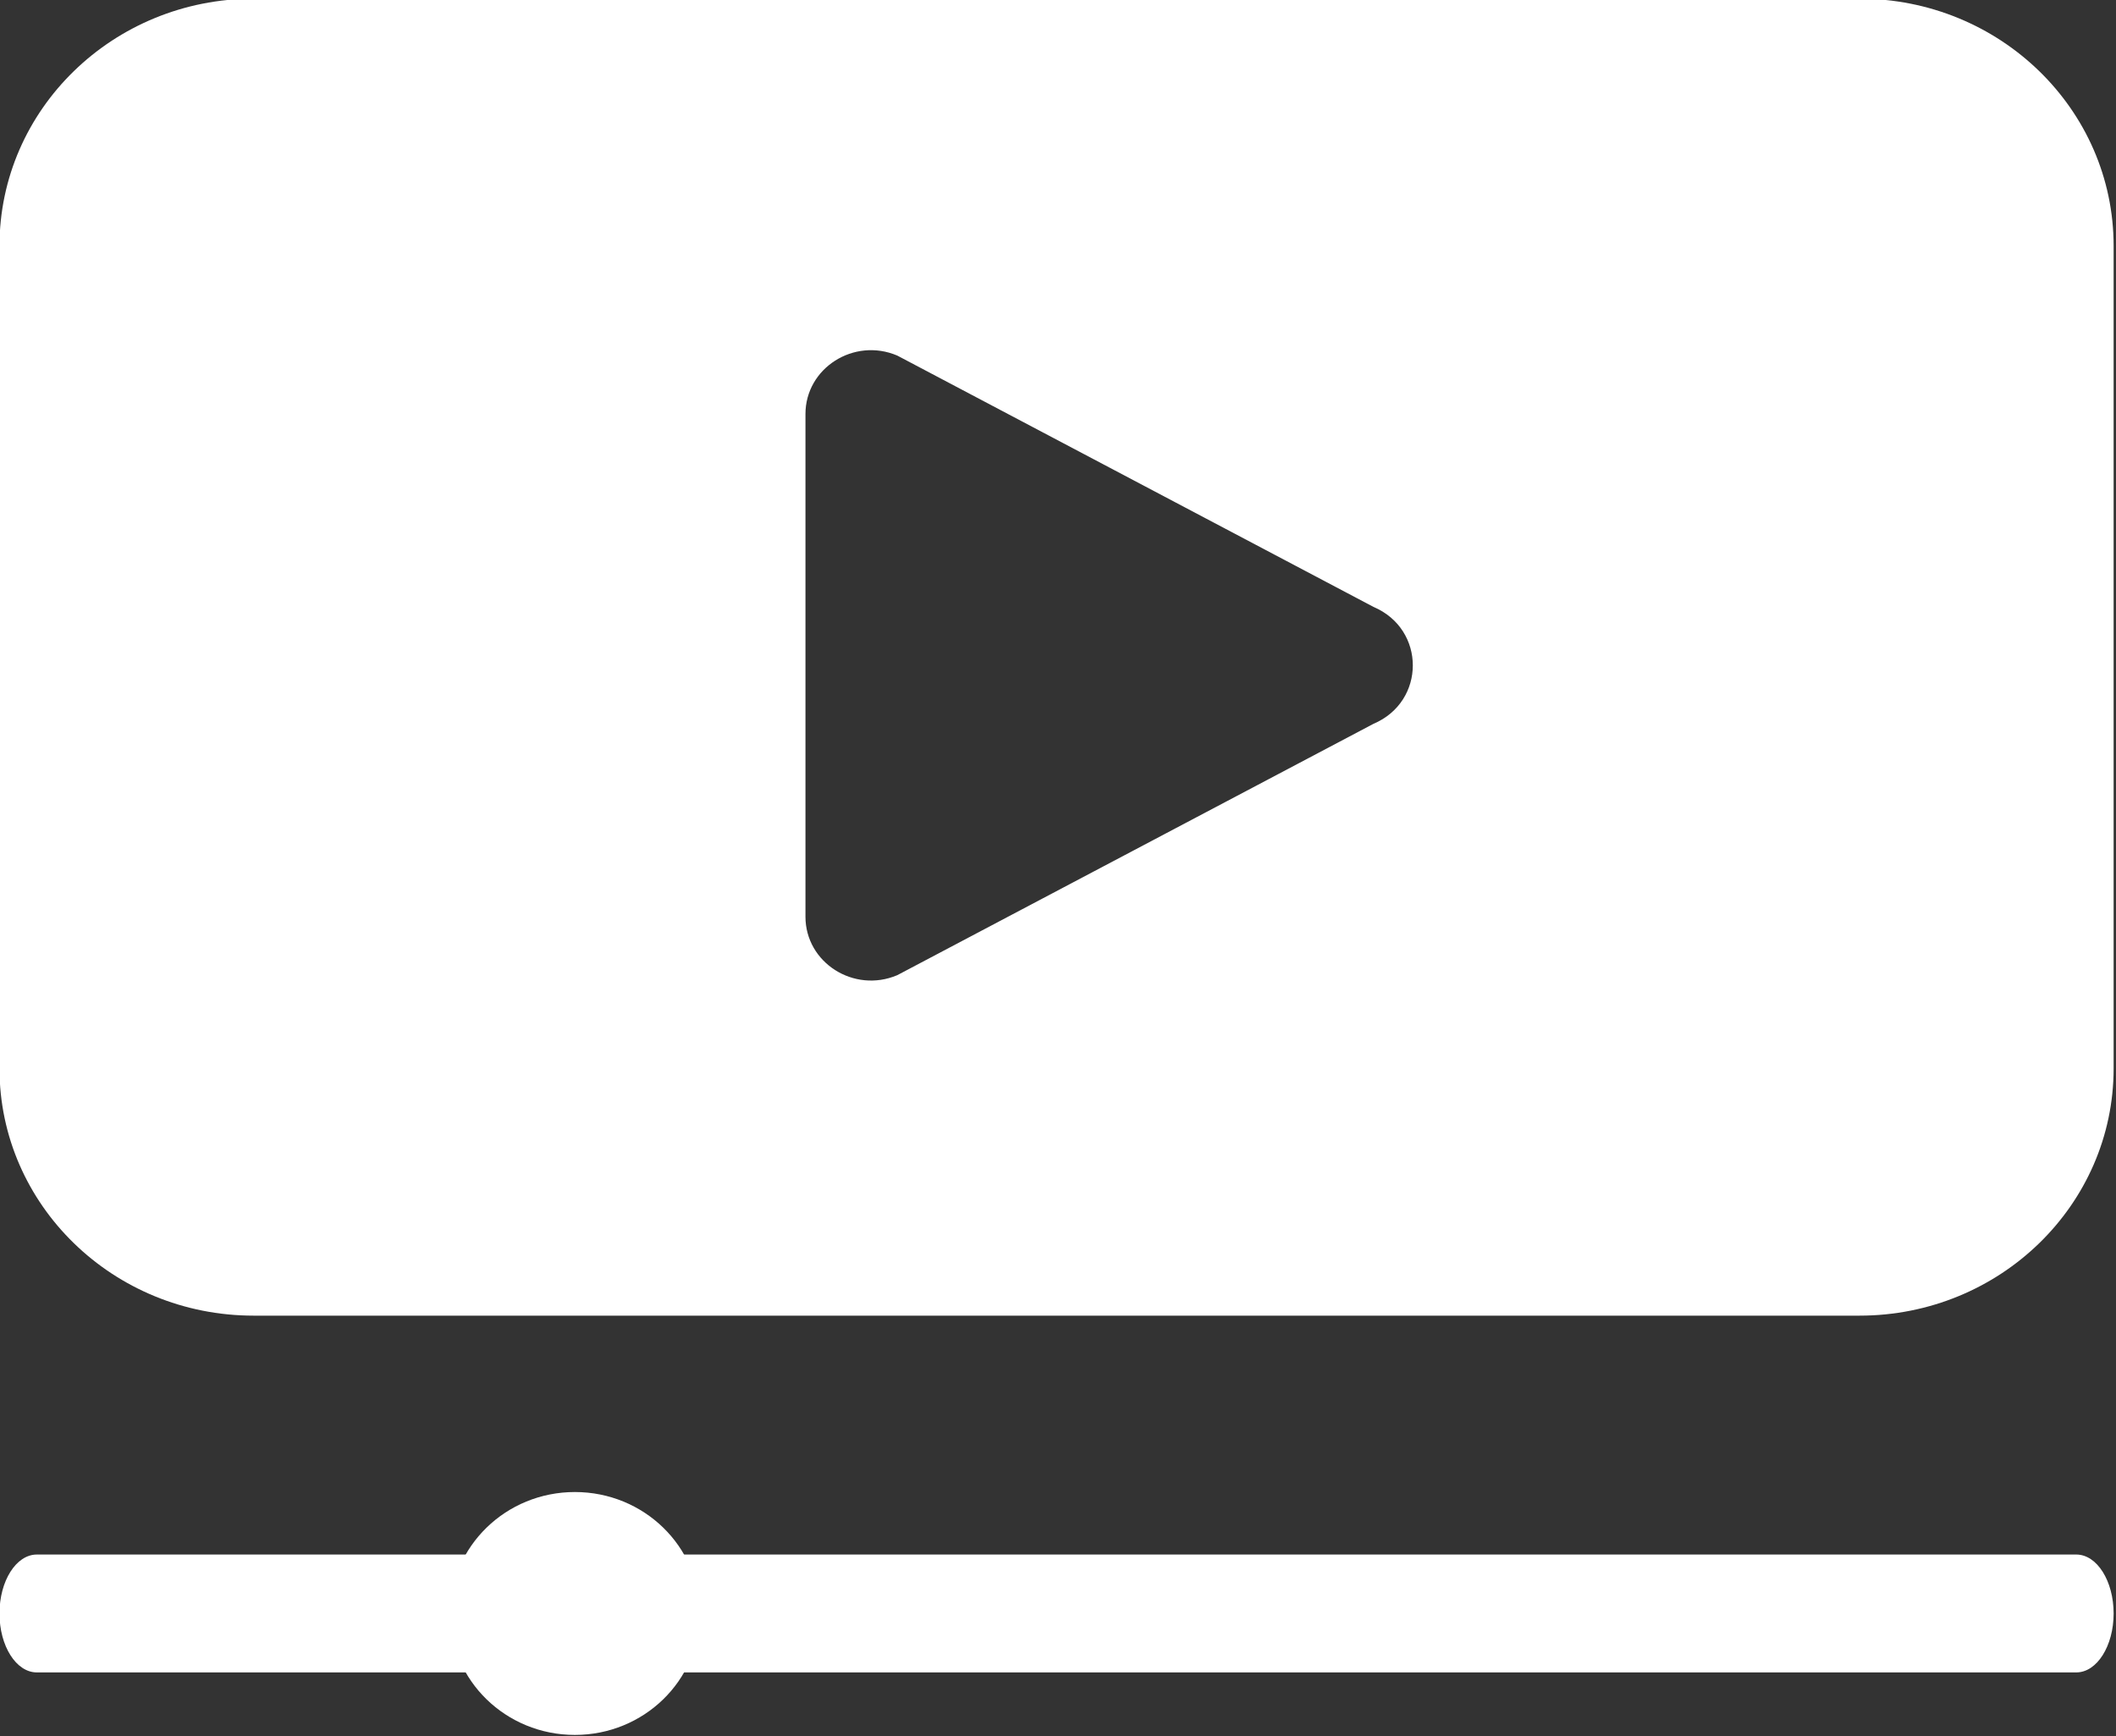
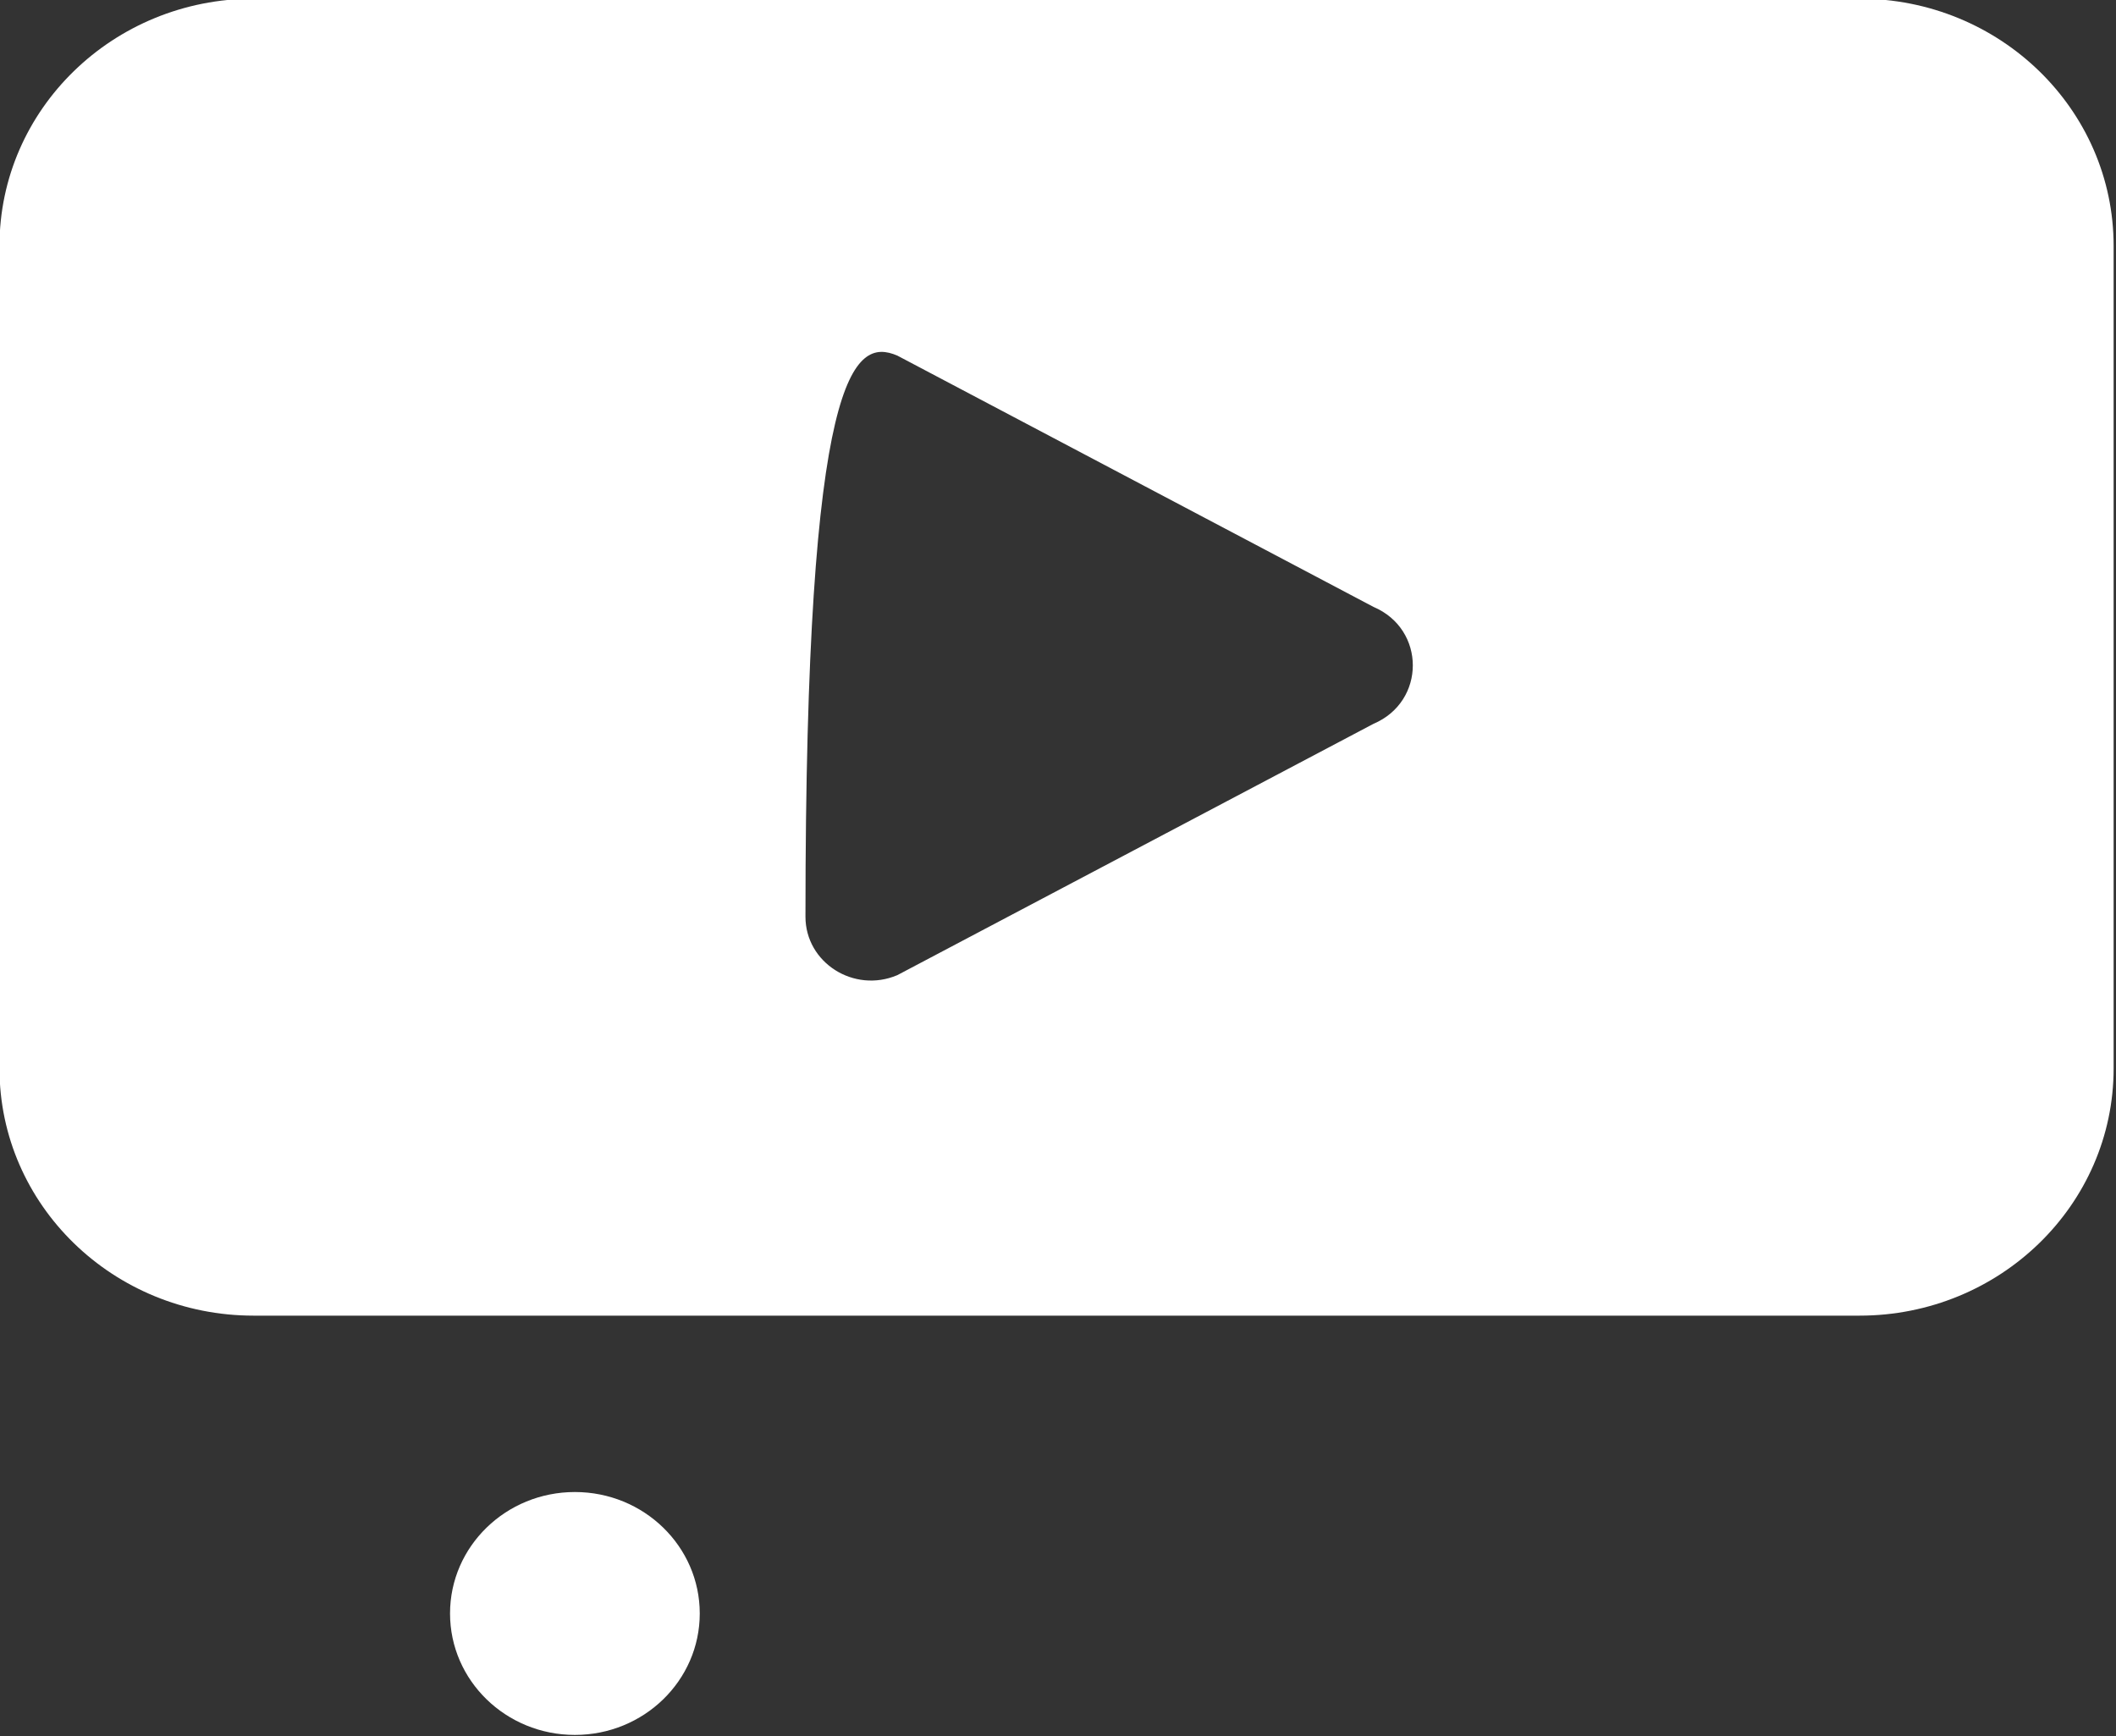
<svg xmlns="http://www.w3.org/2000/svg" xmlns:ns1="http://www.serif.com/" width="100%" height="100%" viewBox="0 0 457 375" version="1.1" xml:space="preserve" style="fill-rule:evenodd;clip-rule:evenodd;stroke-linejoin:round;stroke-miterlimit:2;">
  <rect x="0" y="0" width="457" height="375" fill="#333333" stroke="none" />
  <g transform="matrix(5.556,0,0,5.556,1321.25,3570.63)">
    <g id="_--IDML-" ns1:id=" [IDML]">
      <g id="_--IDML-1" ns1:id=" [IDML]">
        <g id="_--IDML-2" ns1:id=" [IDML]" transform="matrix(1,0,0,1,-427.449,-364.231)">
-           <path d="M261.925,-278.482L199.502,-278.482C194.046,-278.482 189.623,-274.18 189.623,-268.873L189.623,-236.899C189.623,-231.592 194.046,-227.29 199.502,-227.29L261.925,-227.29C267.381,-227.29 271.804,-231.592 271.804,-236.899L271.804,-268.873C271.804,-274.18 267.381,-278.482 261.925,-278.482ZM243.033,-250.295L224.523,-240.525C222.839,-239.81 220.953,-241.01 220.953,-242.797L220.953,-262.337C220.953,-264.124 222.839,-265.325 224.523,-264.609L243.033,-254.84C245.072,-253.974 245.072,-251.16 243.033,-250.295Z" style="fill:white;fill-rule:nonzero;" />
+           <path d="M261.925,-278.482L199.502,-278.482C194.046,-278.482 189.623,-274.18 189.623,-268.873L189.623,-236.899C189.623,-231.592 194.046,-227.29 199.502,-227.29L261.925,-227.29C267.381,-227.29 271.804,-231.592 271.804,-236.899L271.804,-268.873C271.804,-274.18 267.381,-278.482 261.925,-278.482ZM243.033,-250.295L224.523,-240.525C222.839,-239.81 220.953,-241.01 220.953,-242.797C220.953,-264.124 222.839,-265.325 224.523,-264.609L243.033,-254.84C245.072,-253.974 245.072,-251.16 243.033,-250.295Z" style="fill:white;fill-rule:nonzero;" />
        </g>
        <g id="_--IDML-3" ns1:id=" [IDML]" transform="matrix(1,0,0,1,-421.785,-362.774)">
          <path d="M211.18,-217.17C211.18,-219.777 209.007,-221.891 206.326,-221.891C203.646,-221.891 201.473,-219.777 201.473,-217.17C201.473,-214.562 203.646,-212.449 206.326,-212.449C209.007,-212.449 211.18,-214.562 211.18,-217.17Z" style="fill:white;fill-rule:nonzero;" />
        </g>
        <g id="_--IDML-4" ns1:id=" [IDML]" transform="matrix(1,0,0,1,-427.449,-362.231)">
          <path d="M189.623,-218.594L271.804,-218.594" style="fill:none;fill-rule:nonzero;" />
        </g>
        <g id="_--IDML-5" ns1:id=" [IDML]" transform="matrix(1,0,0,1,-427.449,-362.231)">
-           <path d="M270.353,-215.422L191.074,-215.422C190.272,-215.422 189.623,-216.448 189.623,-217.713C189.623,-218.979 190.272,-220.004 191.074,-220.004L270.353,-220.004C271.155,-220.004 271.804,-218.979 271.804,-217.713C271.804,-216.448 271.155,-215.422 270.353,-215.422Z" style="fill:white;fill-rule:nonzero;" />
-         </g>
+           </g>
      </g>
    </g>
  </g>
</svg>